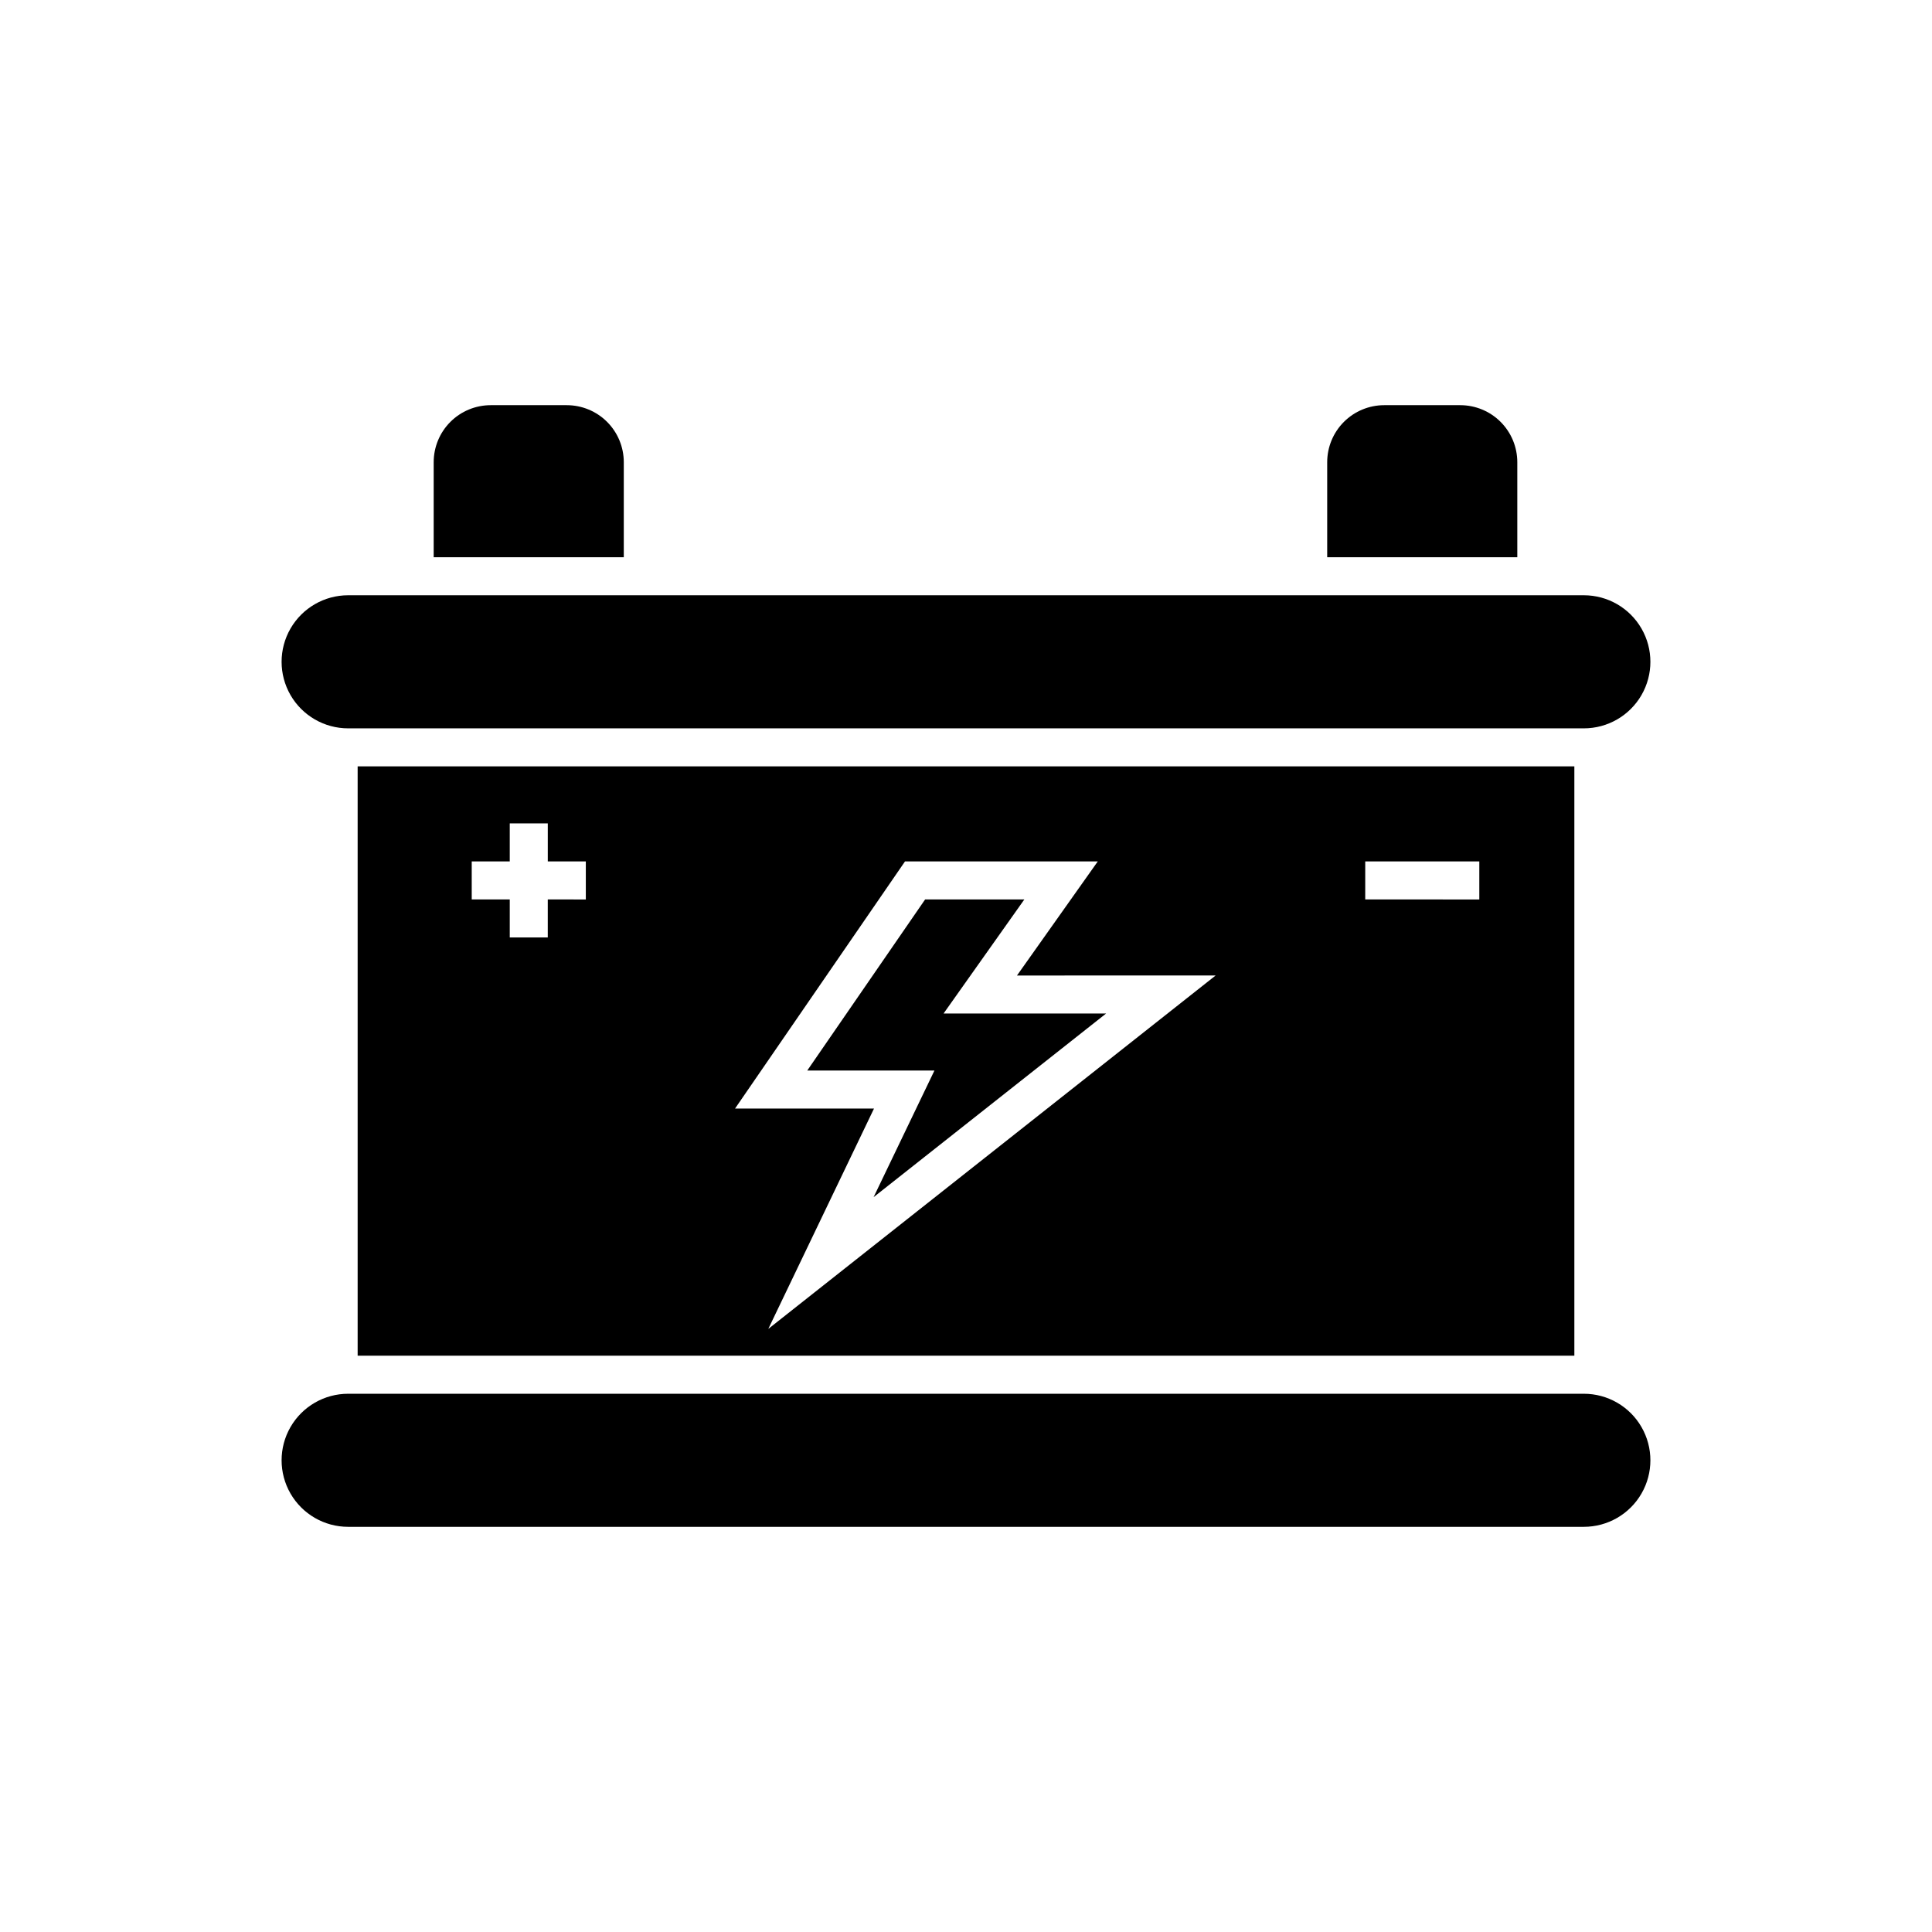
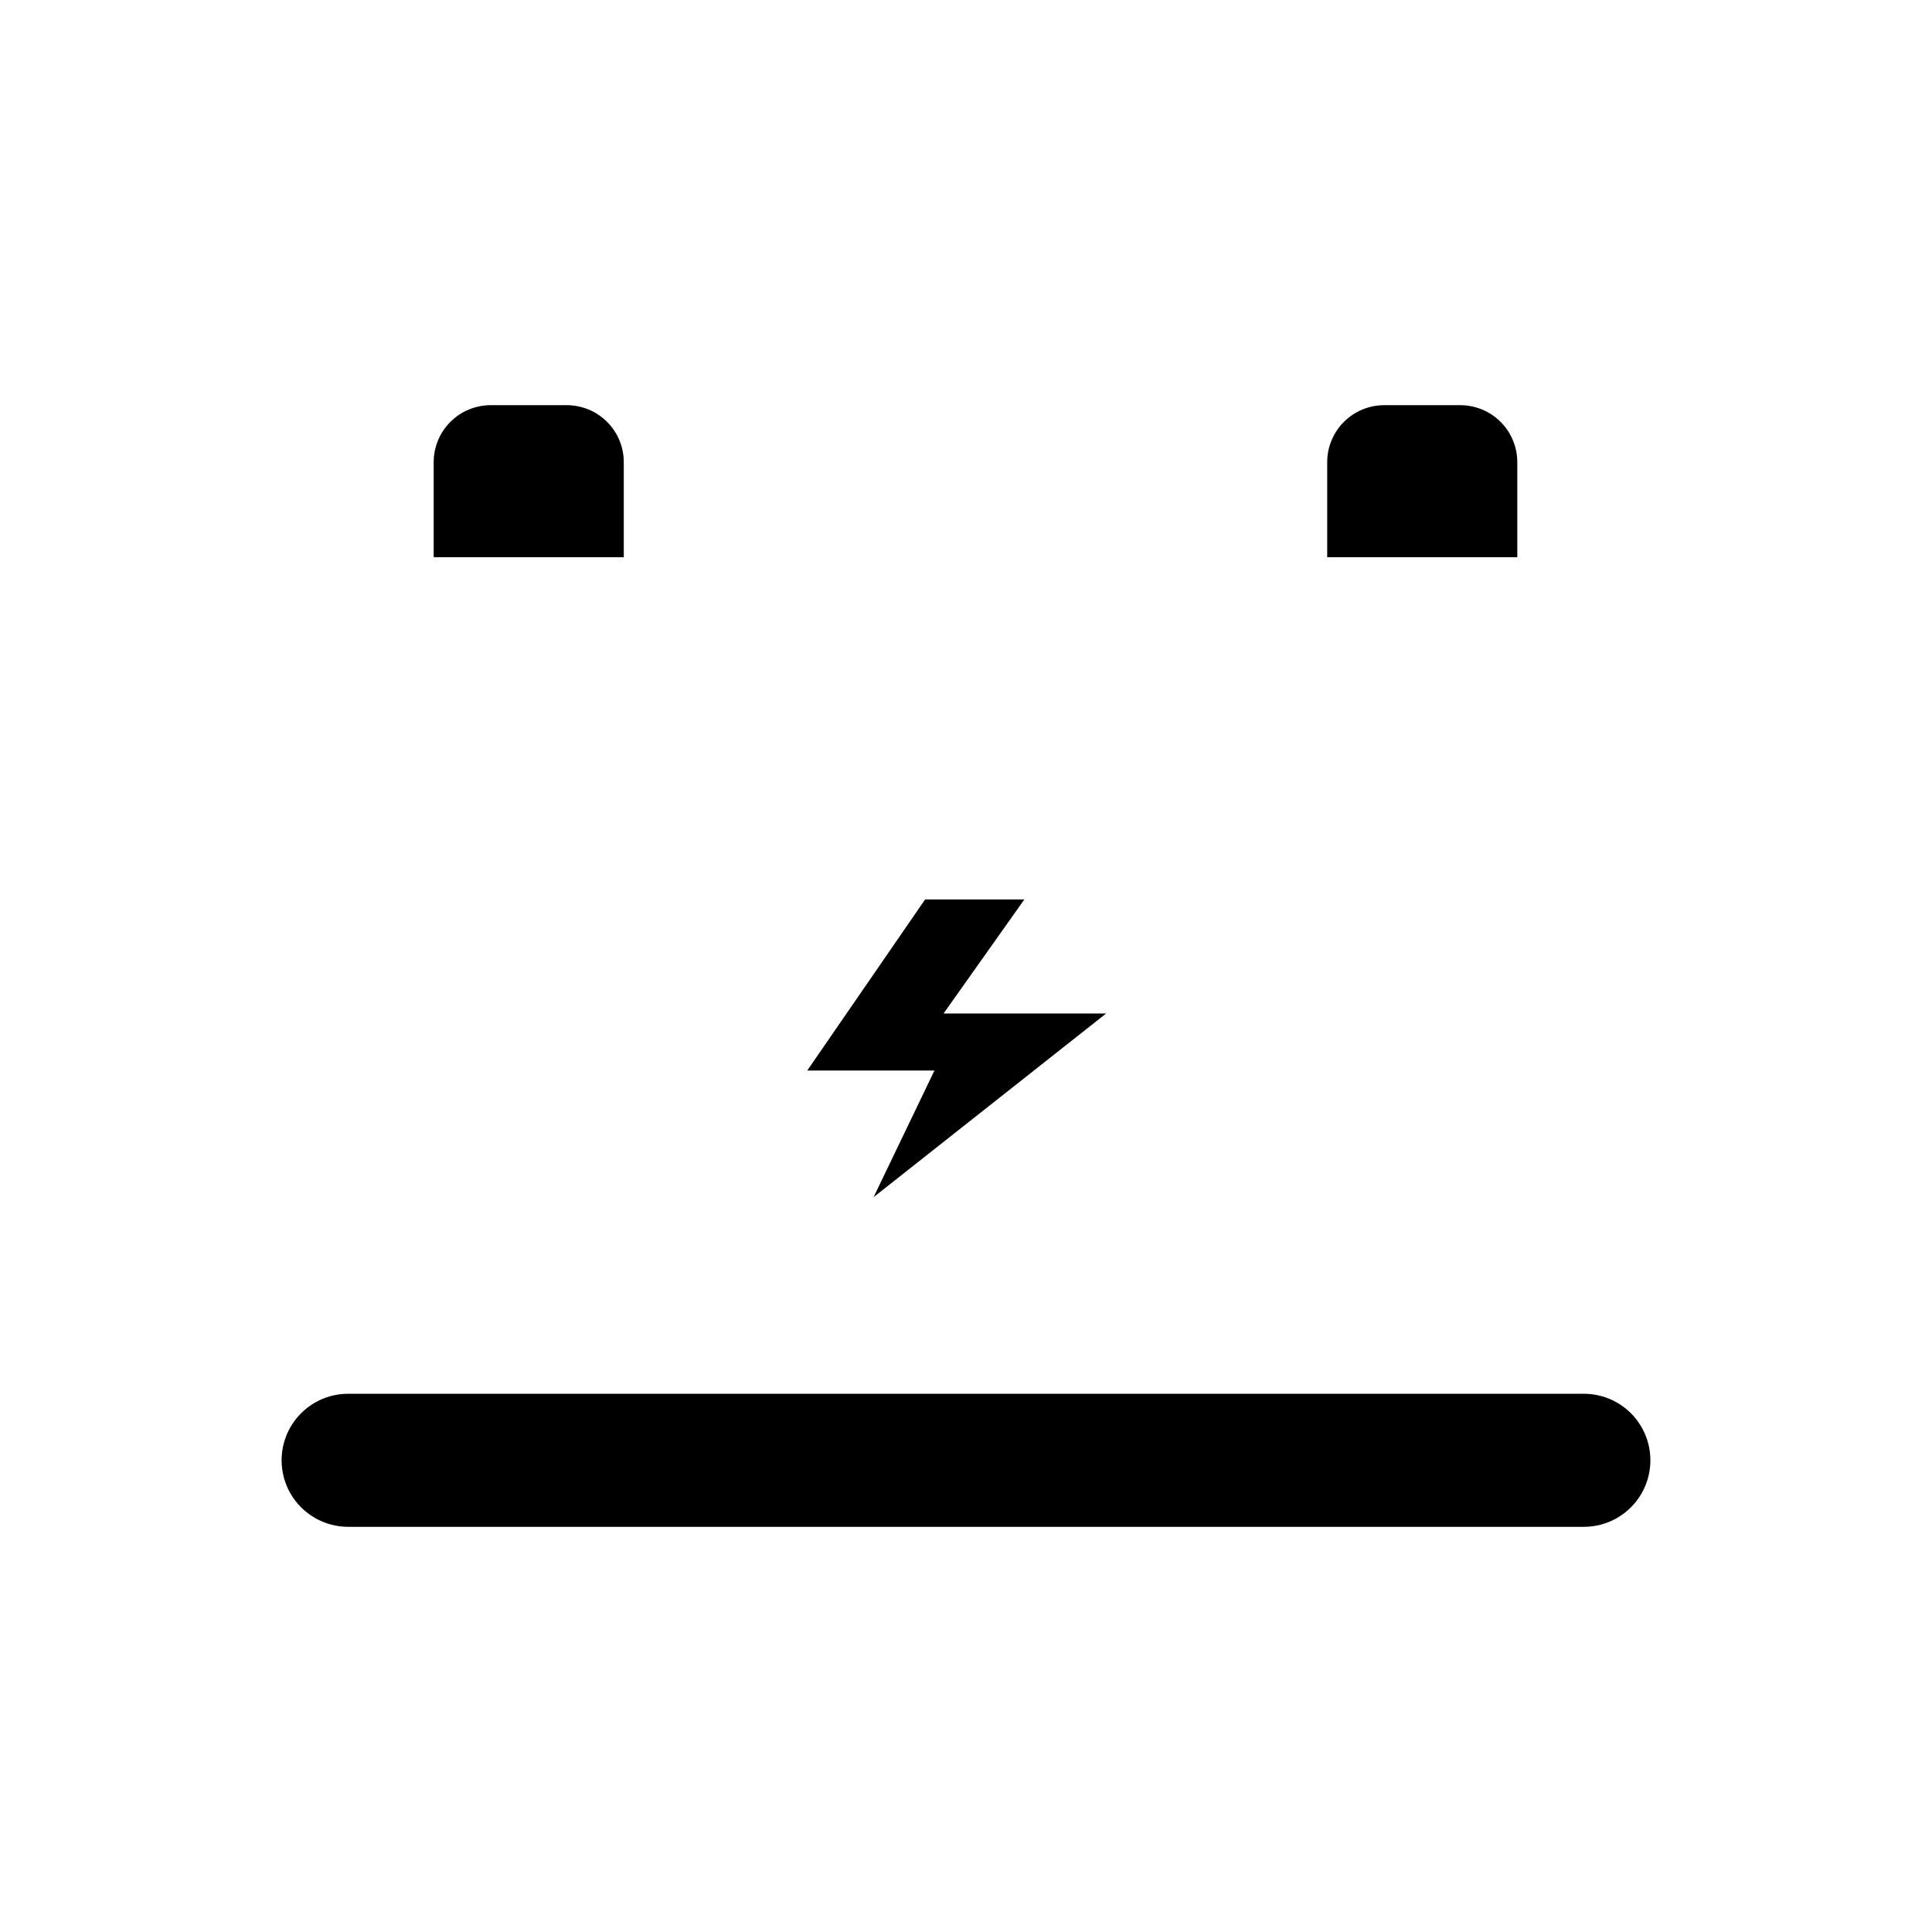
<svg xmlns="http://www.w3.org/2000/svg" fill="#000000" width="800px" height="800px" version="1.1" viewBox="144 144 512 512">
  <g>
-     <path d="m236.26 337.02h327.48c6.297 0 12.121-3.363 15.27-8.816 3.148-5.457 3.148-12.18 0-17.633-3.148-5.457-8.973-8.82-15.27-8.82h-327.48c-6.301 0-12.121 3.363-15.273 8.82-3.148 5.453-3.148 12.176 0 17.633 3.152 5.453 8.973 8.816 15.273 8.816z" />
    <path d="m563.74 513.36h-327.48c-6.301 0-12.121 3.359-15.273 8.816-3.148 5.457-3.148 12.18 0 17.633 3.152 5.457 8.973 8.816 15.273 8.816h327.48c6.297 0 12.121-3.359 15.27-8.816 3.148-5.453 3.148-12.176 0-17.633-3.148-5.457-8.973-8.816-15.27-8.816z" />
-     <path d="m561.22 503.28v-156.18l-322.44-0.004v156.18zm-55.418-130.99h30.23v10.078l-30.234-0.004zm-121.97 0h51.086l-21.41 30.23 52.645-0.004-118.55 93.66 28.012-58.391h-36.828zm-114.82 0h10.078v-10.078h10.078v10.078h10.078v10.078l-10.082-0.004v10.078h-10.074v-10.078h-10.078z" />
    <path d="m375.51 461.26 61.617-48.668h-43.074l21.41-30.23h-26.297l-31.238 45.344h33.707z" />
    <path d="m309.31 266.49c0-4.008-1.594-7.852-4.426-10.688-2.836-2.832-6.68-4.426-10.688-4.426h-20.152c-4.008 0-7.856 1.594-10.688 4.426-2.836 2.836-4.426 6.68-4.426 10.688v25.191h50.379z" />
    <path d="m546.1 266.49c0-4.008-1.59-7.852-4.426-10.688-2.832-2.832-6.68-4.426-10.688-4.426h-20.152c-4.008 0-7.852 1.594-10.688 4.426-2.832 2.836-4.426 6.68-4.426 10.688v25.191h50.379z" />
  </g>
</svg>